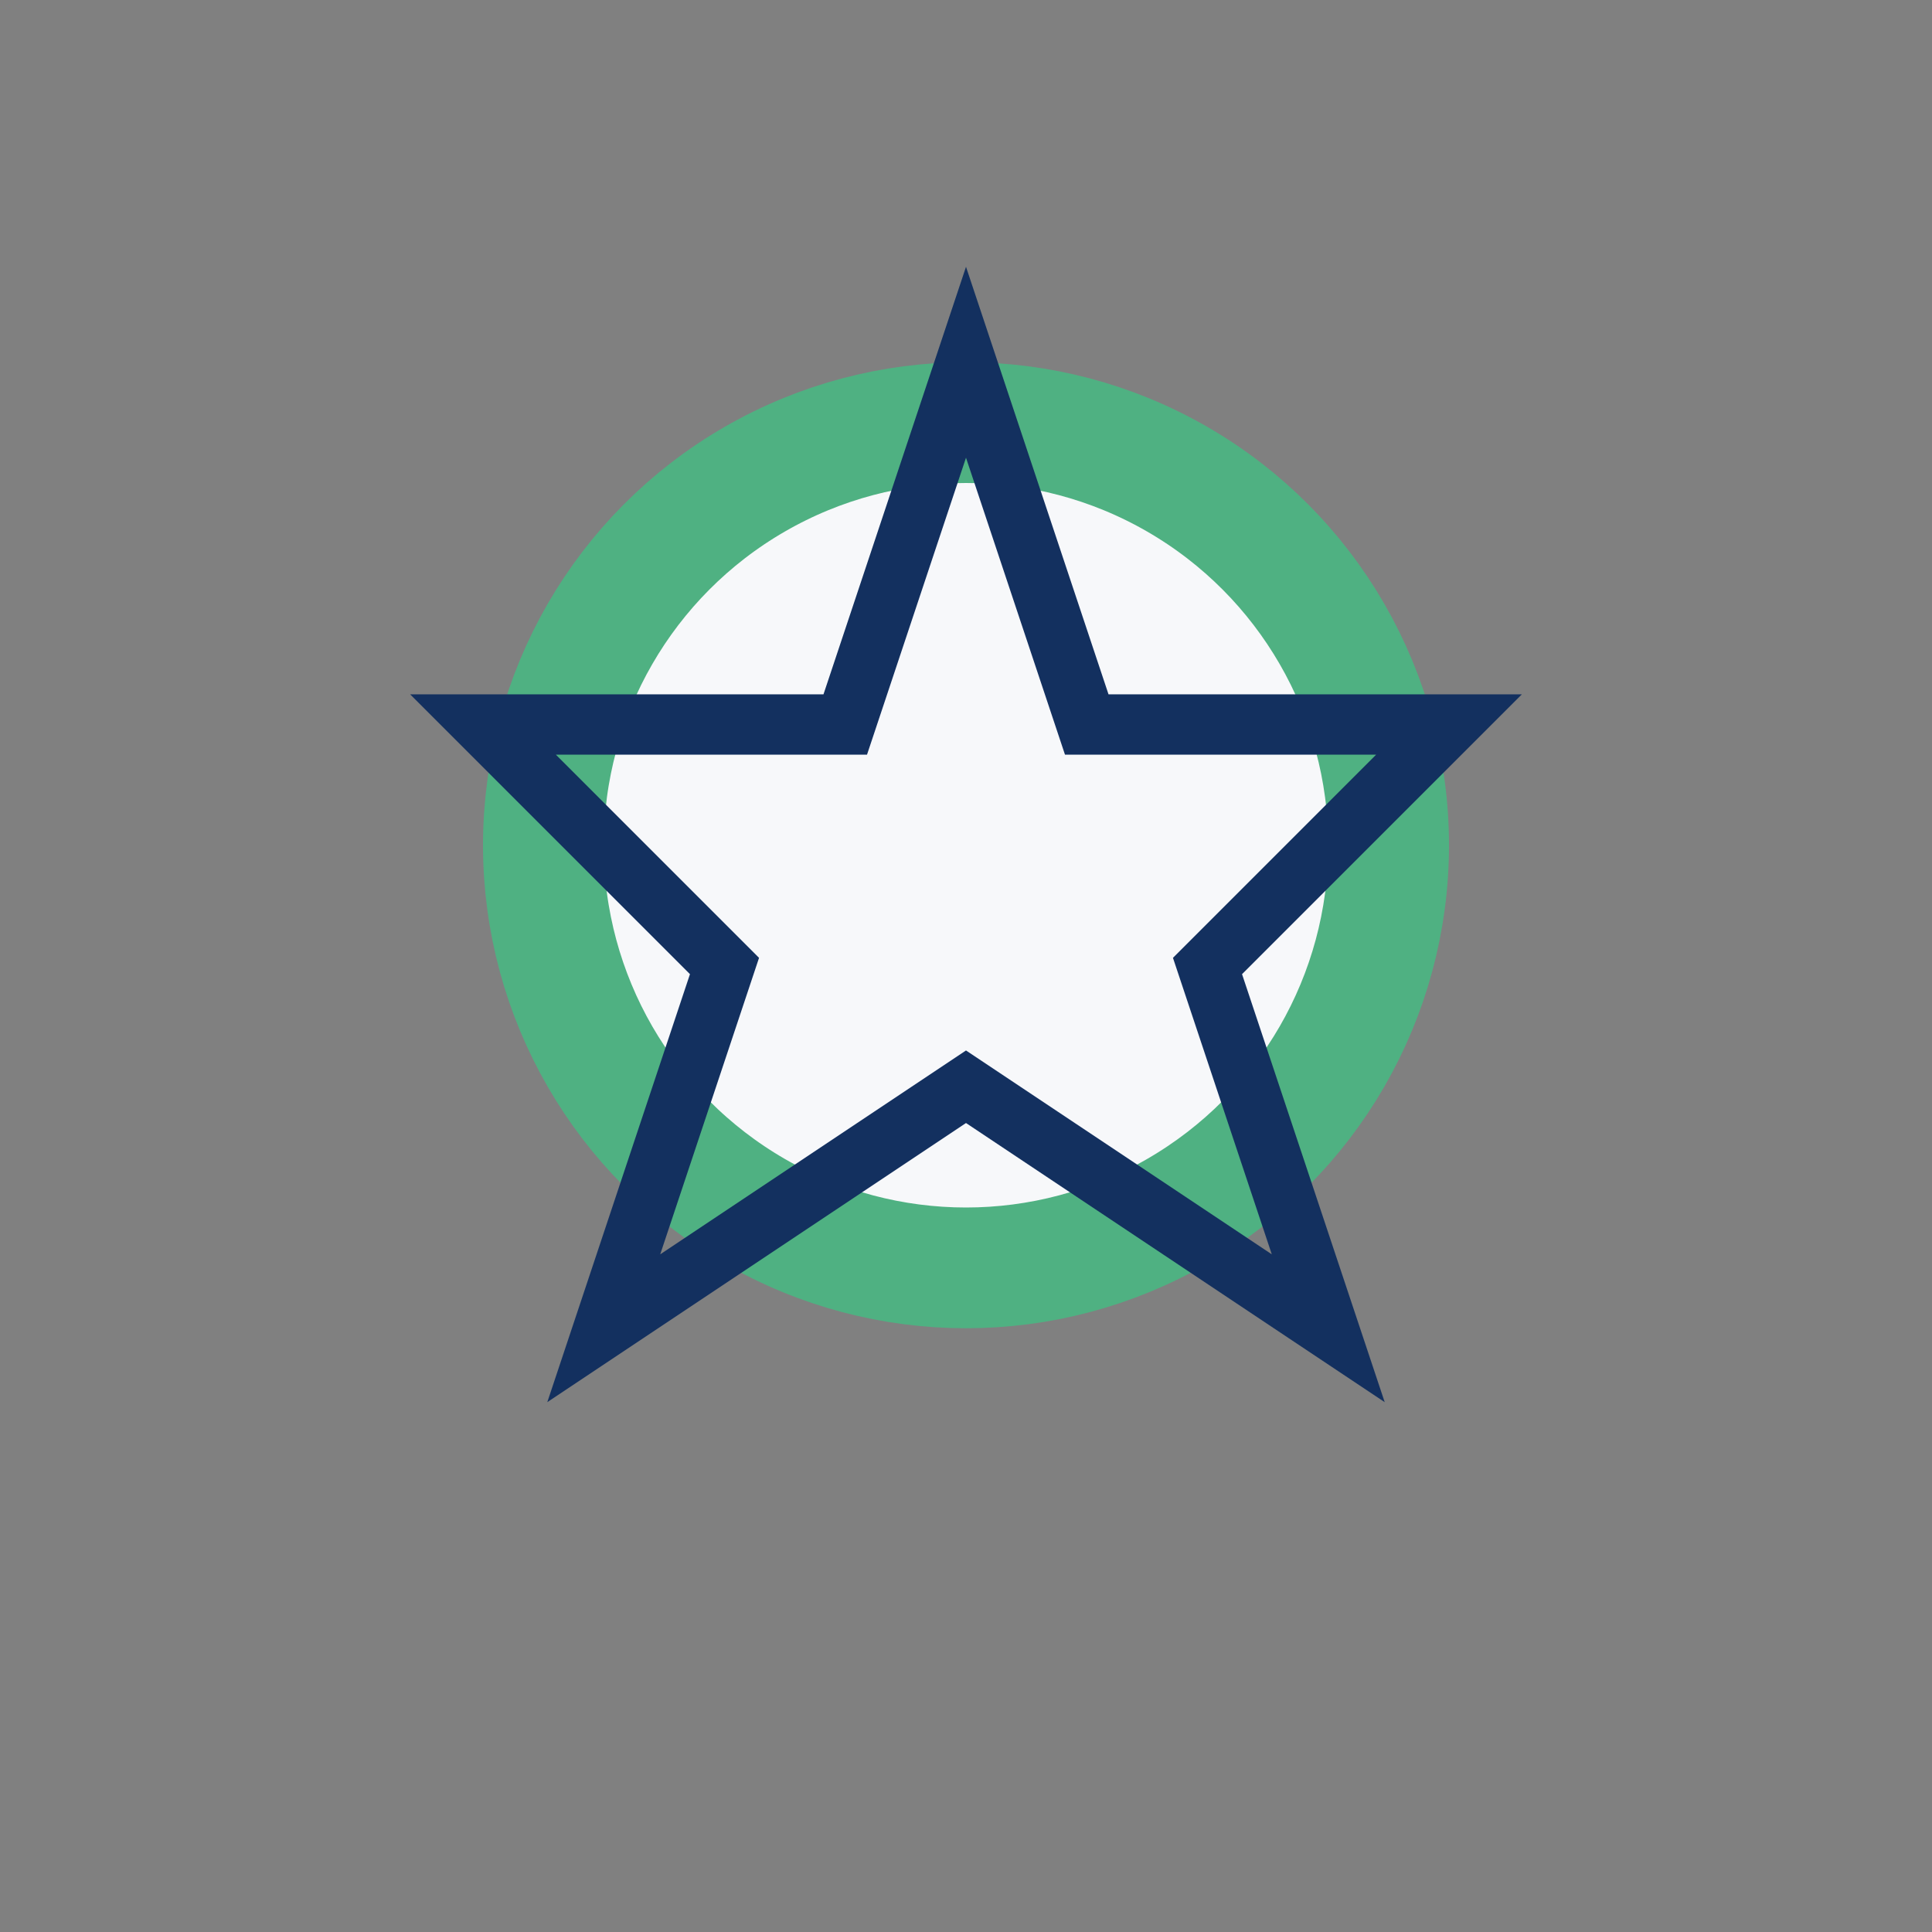
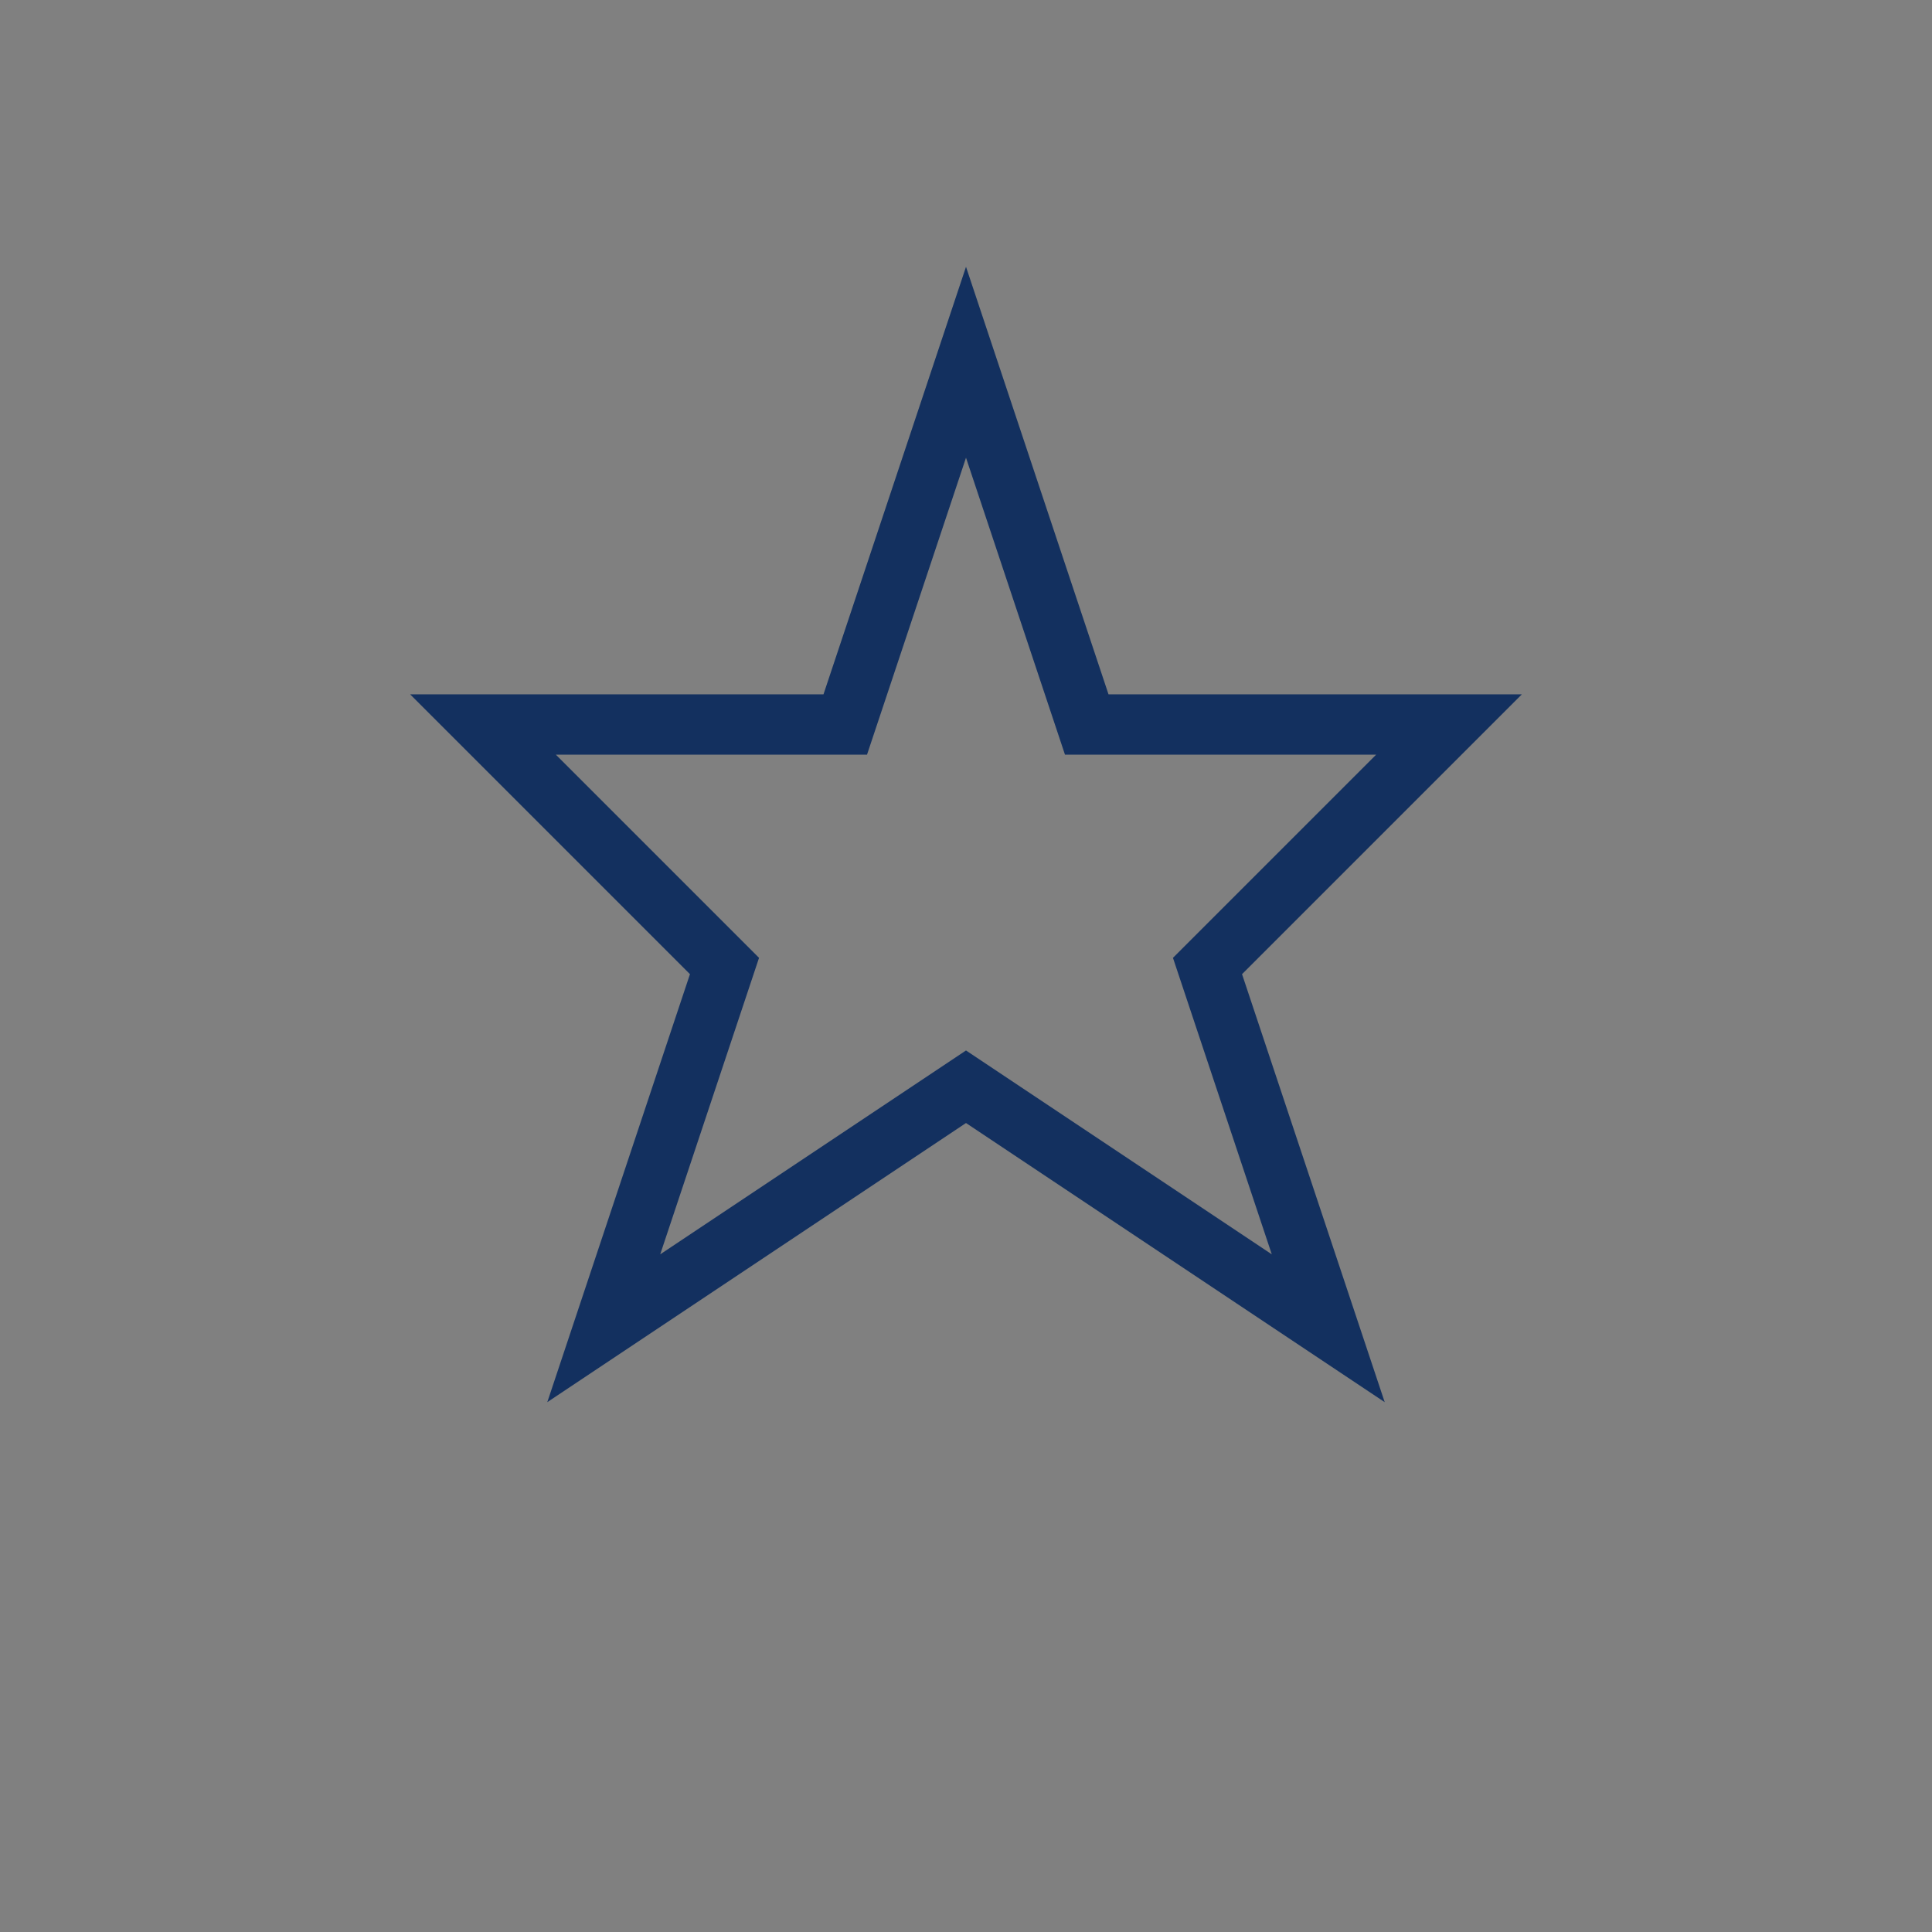
<svg xmlns="http://www.w3.org/2000/svg" width="32" height="32" viewBox="0 0 32 32">
  <rect x="0" y="0" width="32" height="32" fill="#808080" stroke="none" />
-   <circle cx="16" cy="14" r="7" stroke="#4FB182" stroke-width="2" fill="#F7F8FA" />
  <polygon points="16,6 18,12 24,12 20,16 22,22 16,18 10,22 12,16 8,12 14,12" fill="none" stroke="#13305F" stroke-width="1" />
</svg>